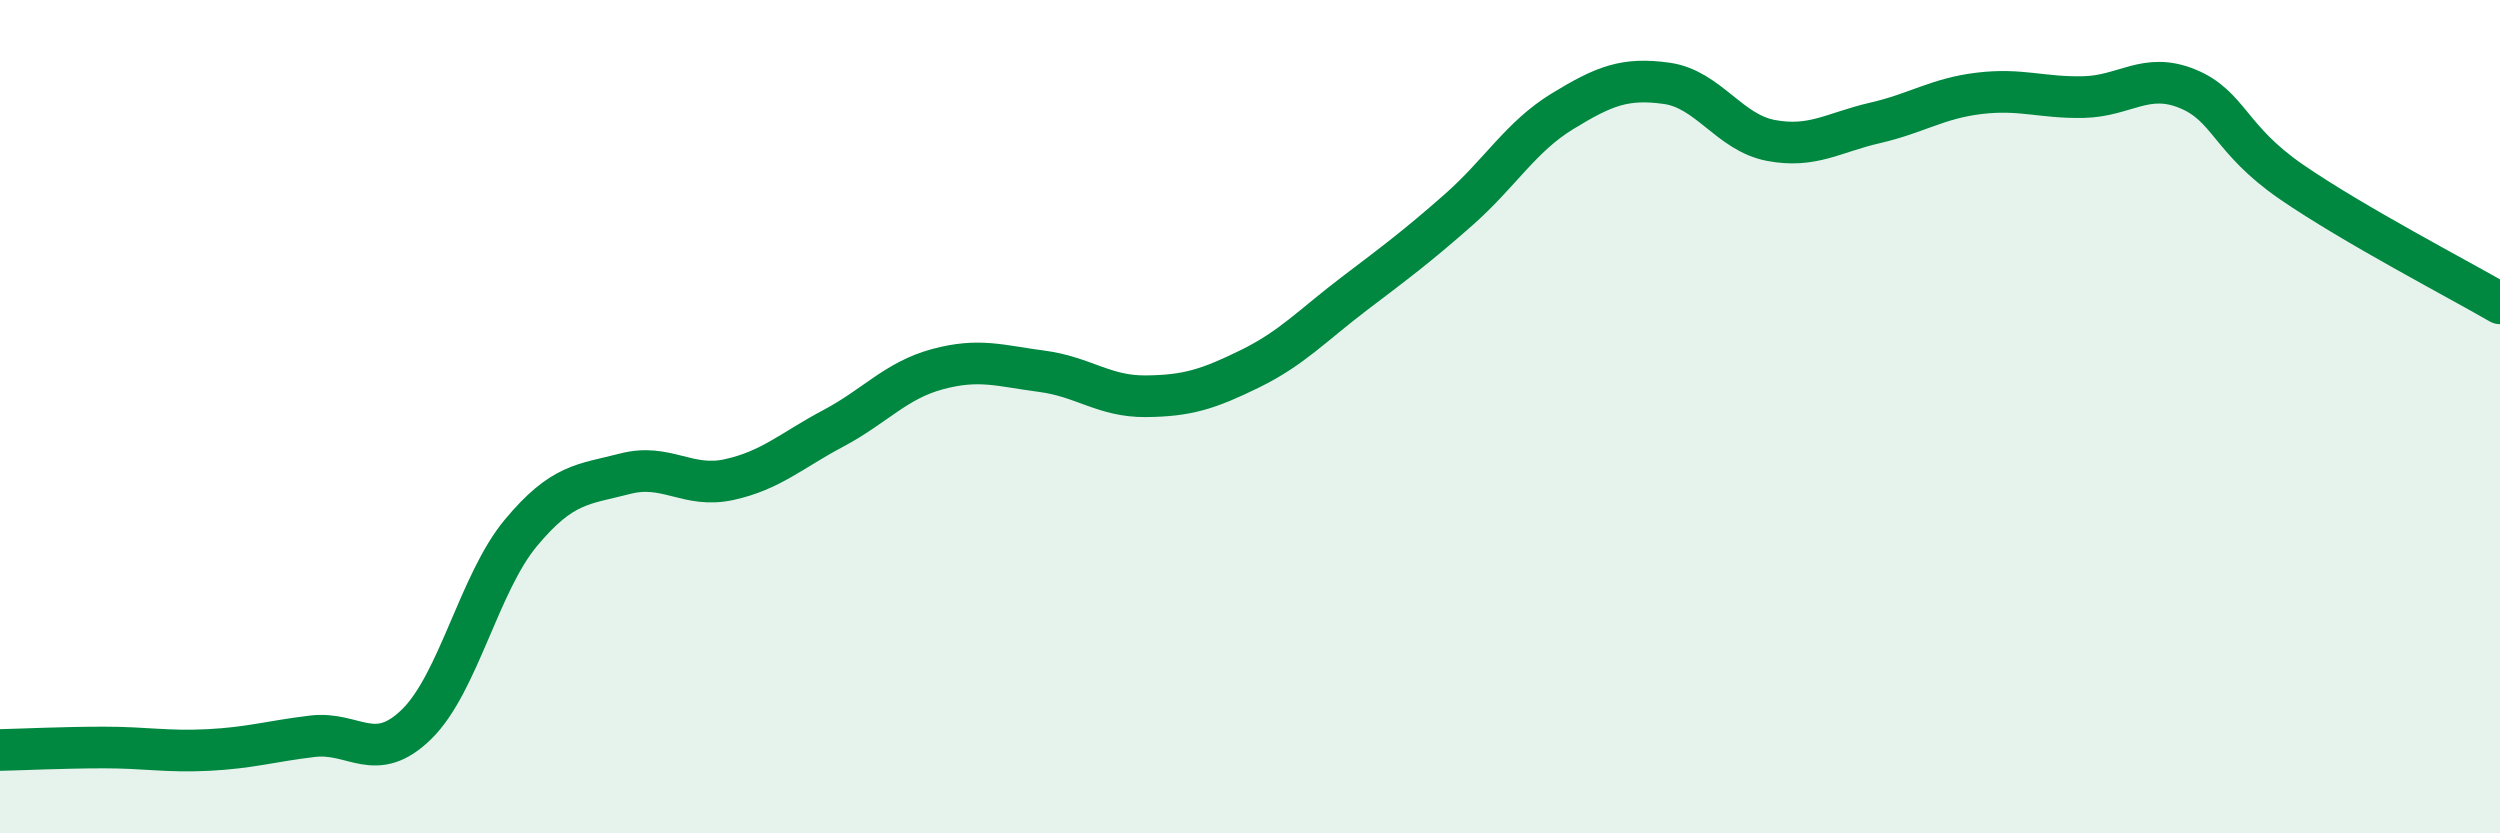
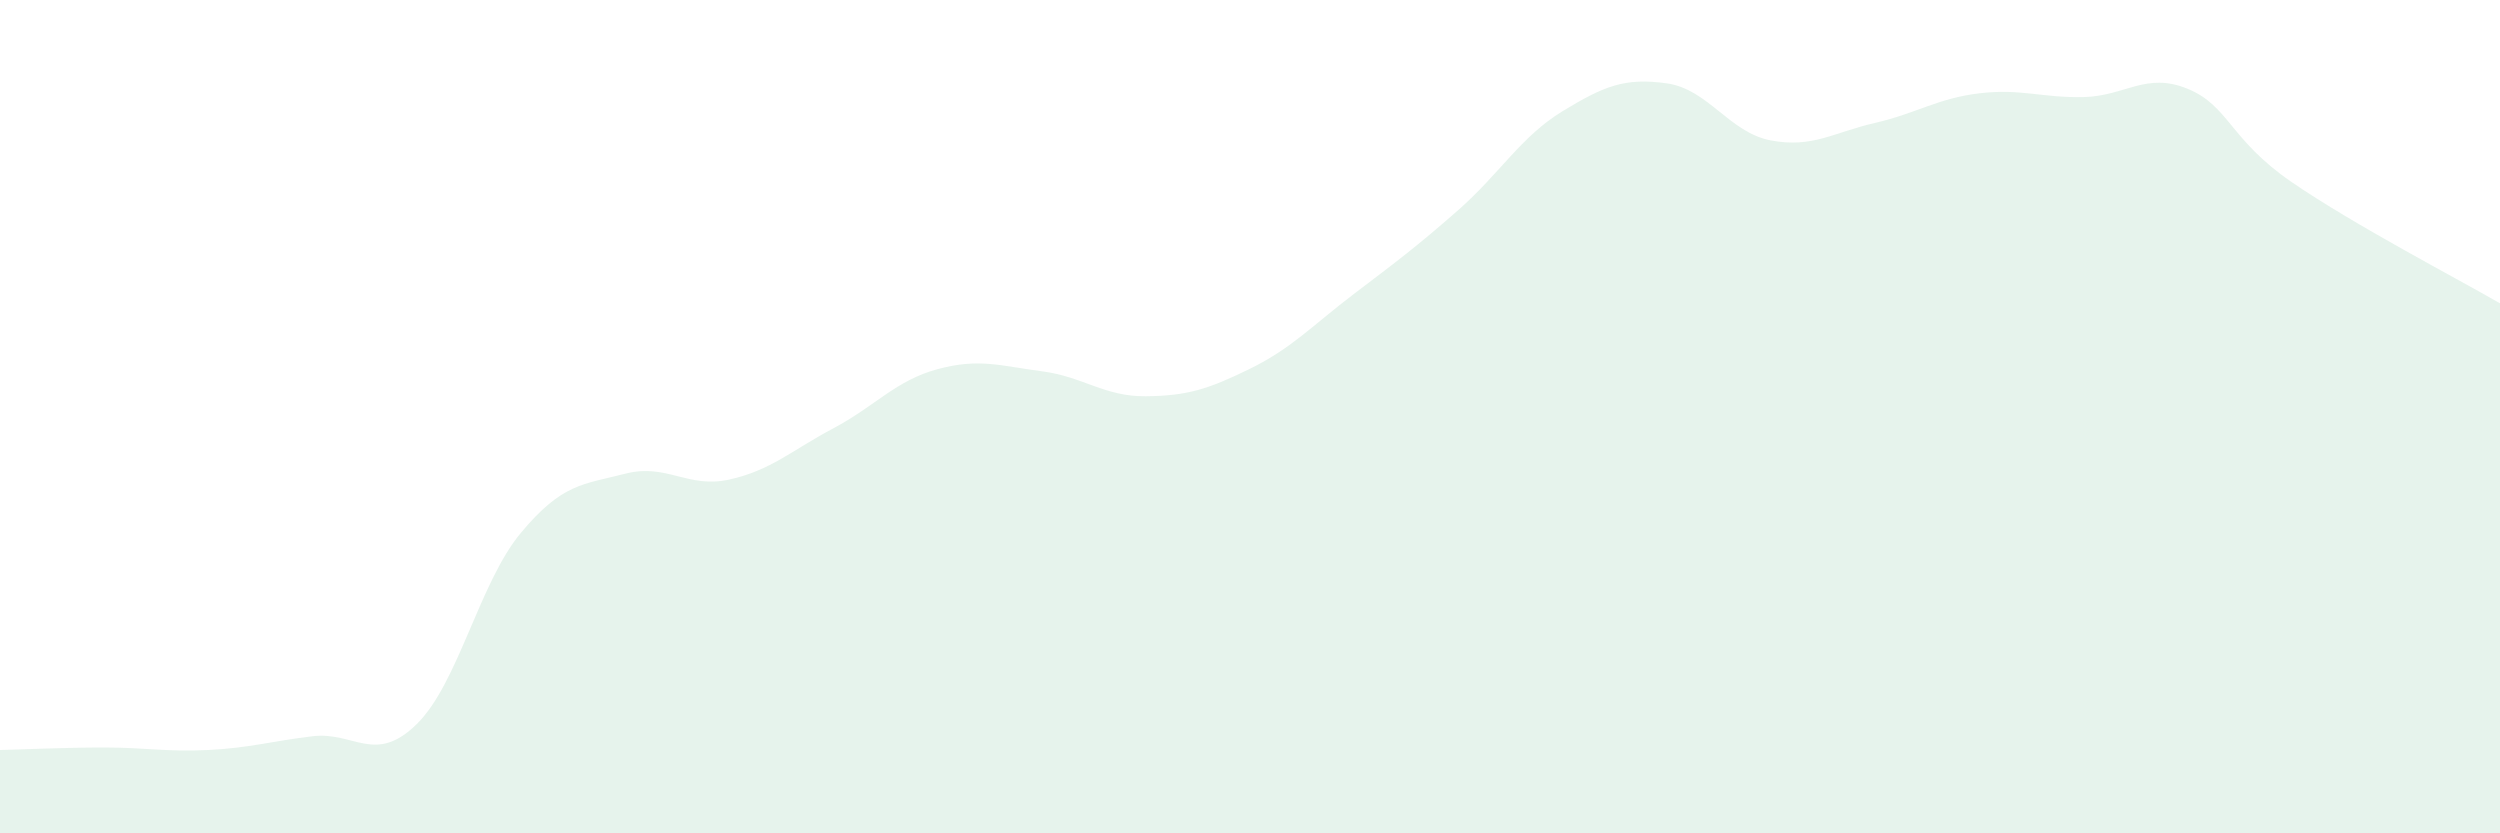
<svg xmlns="http://www.w3.org/2000/svg" width="60" height="20" viewBox="0 0 60 20">
  <path d="M 0,18 C 0.5,17.99 1.5,17.94 2.5,17.94 C 3.5,17.94 4,18.05 5,18 C 6,17.95 6.5,17.79 7.5,17.67 C 8.5,17.55 9,18.36 10,17.38 C 11,16.4 11.5,13.99 12.5,12.79 C 13.5,11.59 14,11.63 15,11.37 C 16,11.11 16.5,11.73 17.5,11.51 C 18.5,11.29 19,10.81 20,10.28 C 21,9.75 21.5,9.13 22.5,8.86 C 23.5,8.59 24,8.78 25,8.91 C 26,9.04 26.5,9.52 27.5,9.51 C 28.5,9.5 29,9.34 30,8.85 C 31,8.36 31.5,7.81 32.5,7.05 C 33.5,6.29 34,5.92 35,5.04 C 36,4.16 36.5,3.28 37.5,2.67 C 38.5,2.06 39,1.86 40,2 C 41,2.14 41.5,3.18 42.5,3.37 C 43.5,3.56 44,3.18 45,2.95 C 46,2.72 46.5,2.36 47.5,2.24 C 48.5,2.12 49,2.35 50,2.33 C 51,2.31 51.5,1.72 52.5,2.13 C 53.5,2.54 53.5,3.34 55,4.37 C 56.5,5.4 59,6.7 60,7.28L60 20L0 20Z" fill="#008740" opacity="0.1" stroke-linecap="round" stroke-linejoin="round" />
-   <path d="M 0,18 C 0.5,17.99 1.5,17.94 2.5,17.94 C 3.5,17.94 4,18.05 5,18 C 6,17.95 6.5,17.79 7.5,17.67 C 8.5,17.55 9,18.36 10,17.38 C 11,16.4 11.5,13.99 12.5,12.79 C 13.5,11.59 14,11.63 15,11.37 C 16,11.11 16.5,11.73 17.5,11.51 C 18.5,11.29 19,10.81 20,10.28 C 21,9.75 21.5,9.13 22.5,8.86 C 23.5,8.59 24,8.78 25,8.91 C 26,9.04 26.5,9.52 27.5,9.51 C 28.5,9.5 29,9.34 30,8.85 C 31,8.36 31.5,7.81 32.5,7.05 C 33.5,6.29 34,5.92 35,5.04 C 36,4.16 36.5,3.28 37.5,2.67 C 38.5,2.06 39,1.86 40,2 C 41,2.14 41.5,3.18 42.5,3.37 C 43.5,3.56 44,3.18 45,2.95 C 46,2.72 46.5,2.36 47.5,2.24 C 48.5,2.12 49,2.35 50,2.33 C 51,2.31 51.5,1.72 52.5,2.13 C 53.5,2.54 53.5,3.34 55,4.37 C 56.5,5.4 59,6.7 60,7.28" stroke="#008740" stroke-width="1" fill="none" stroke-linecap="round" stroke-linejoin="round" />
</svg>